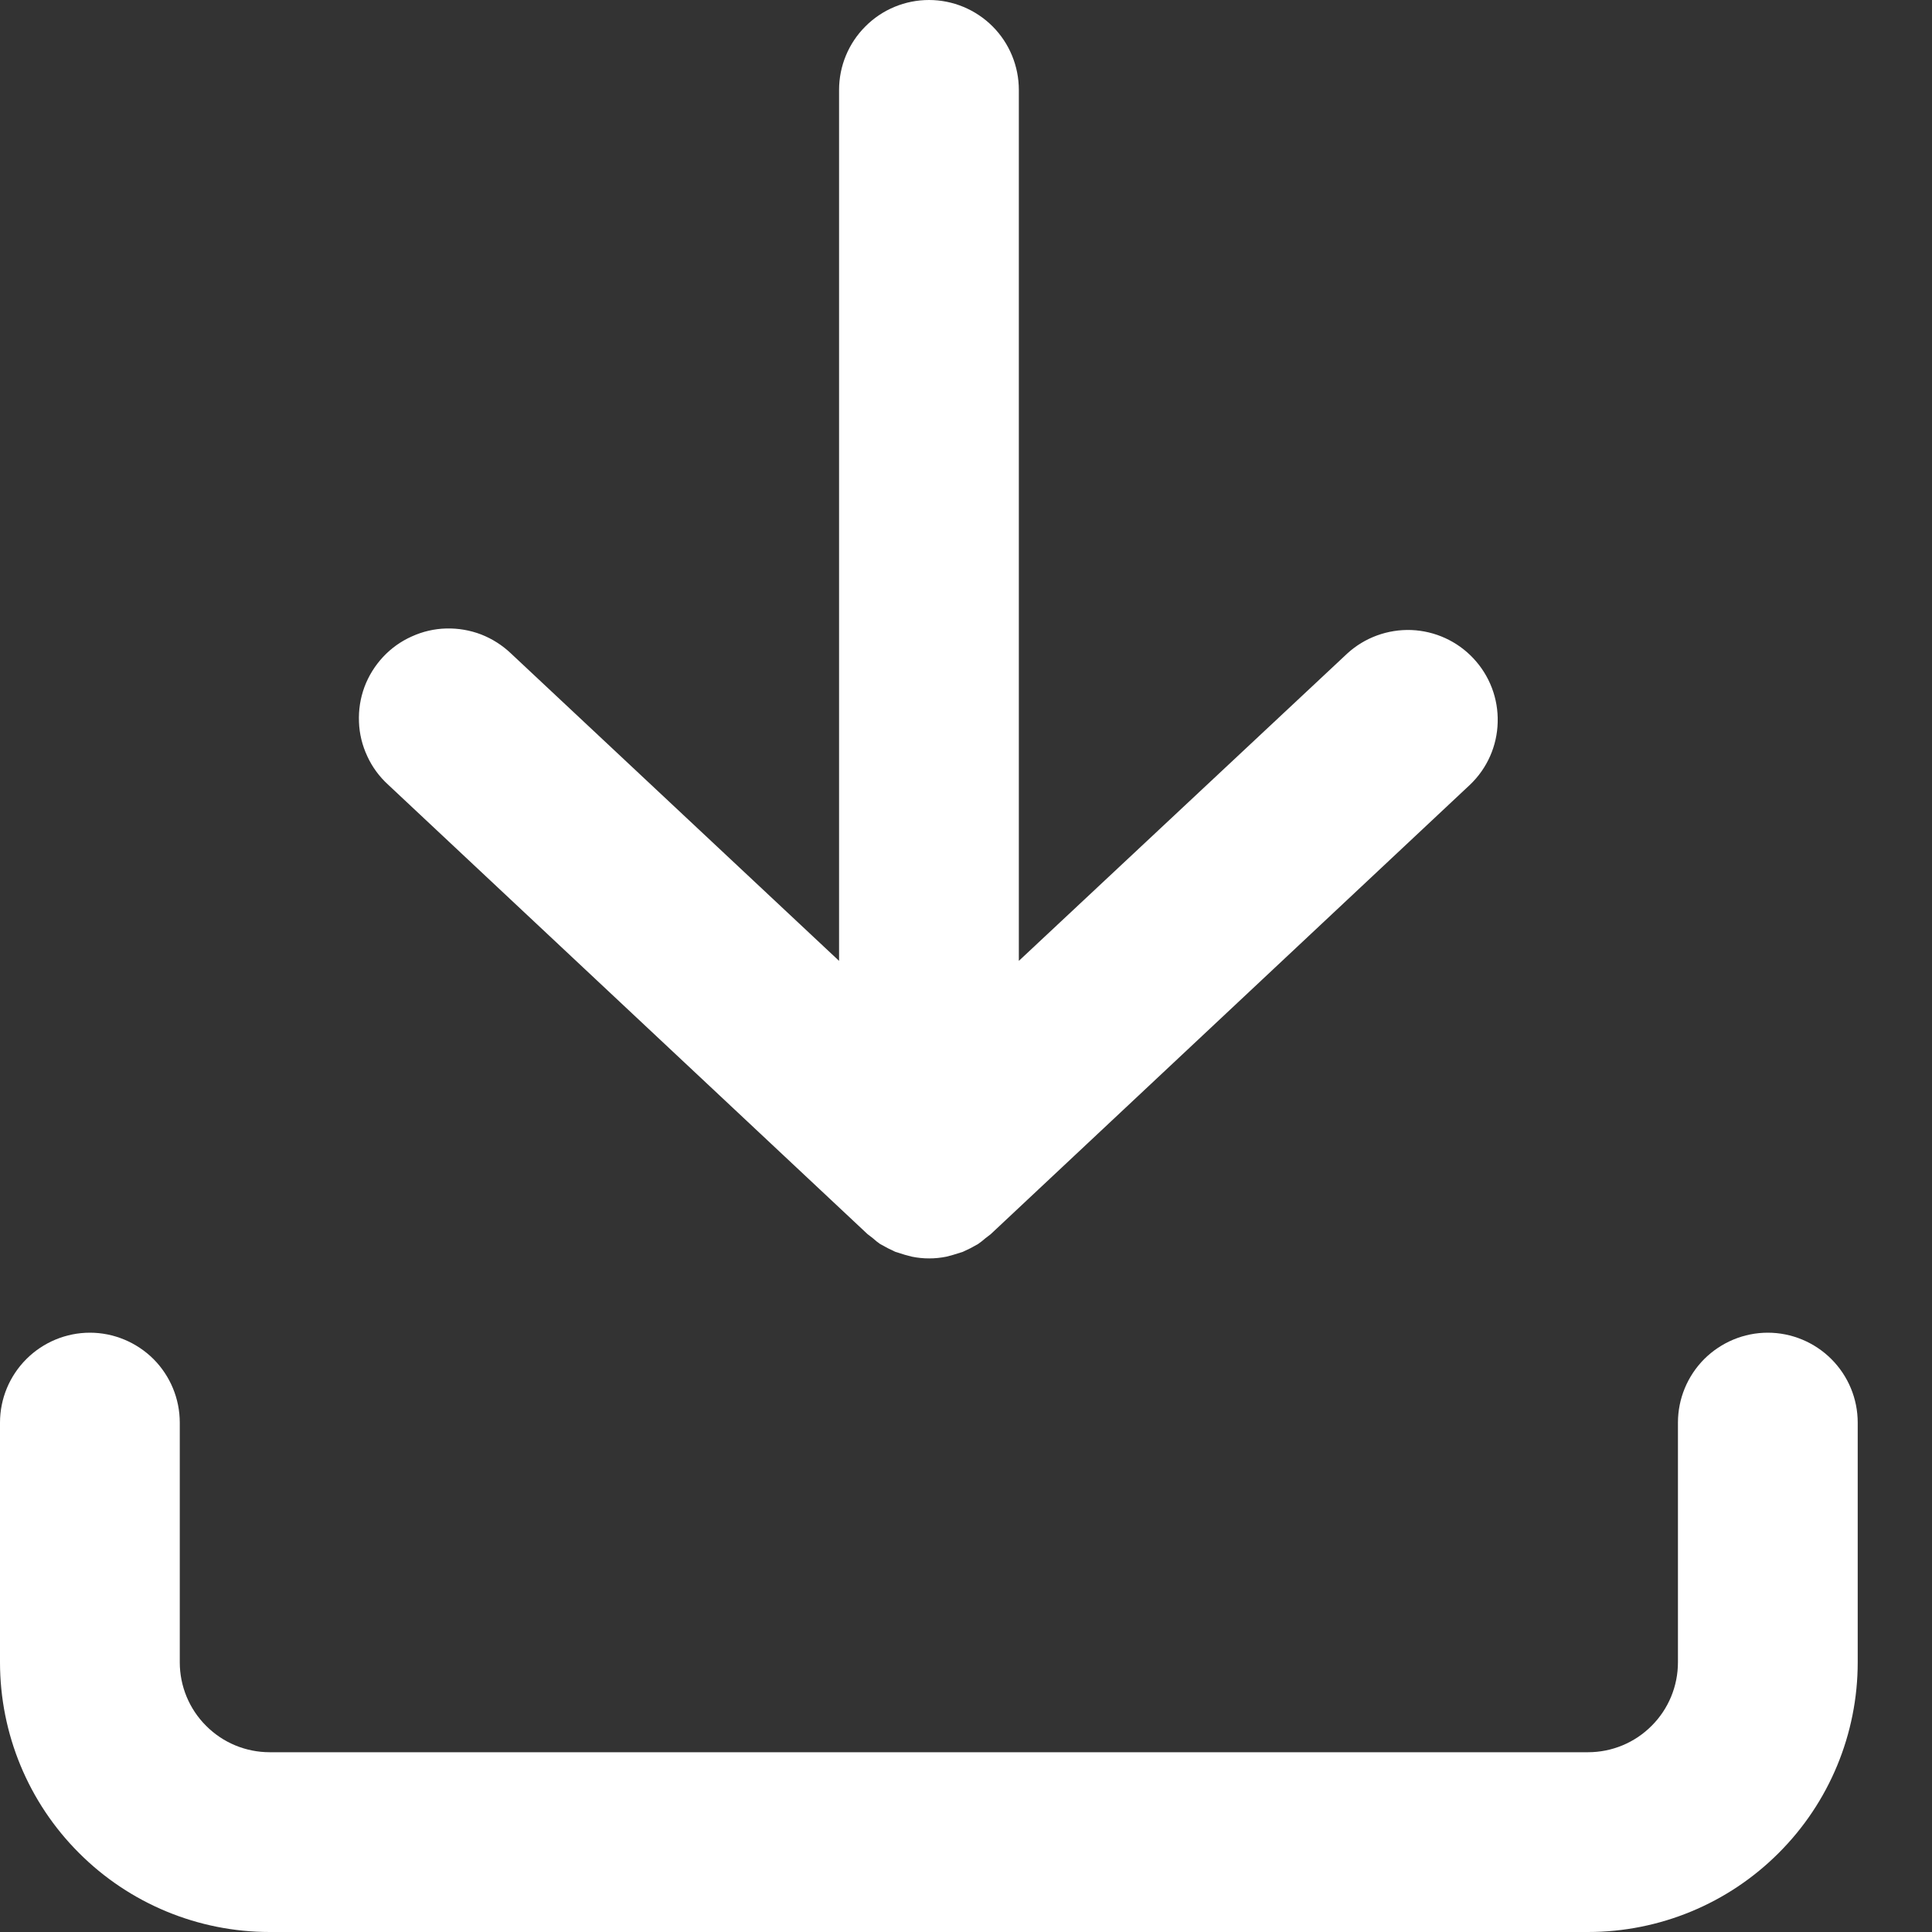
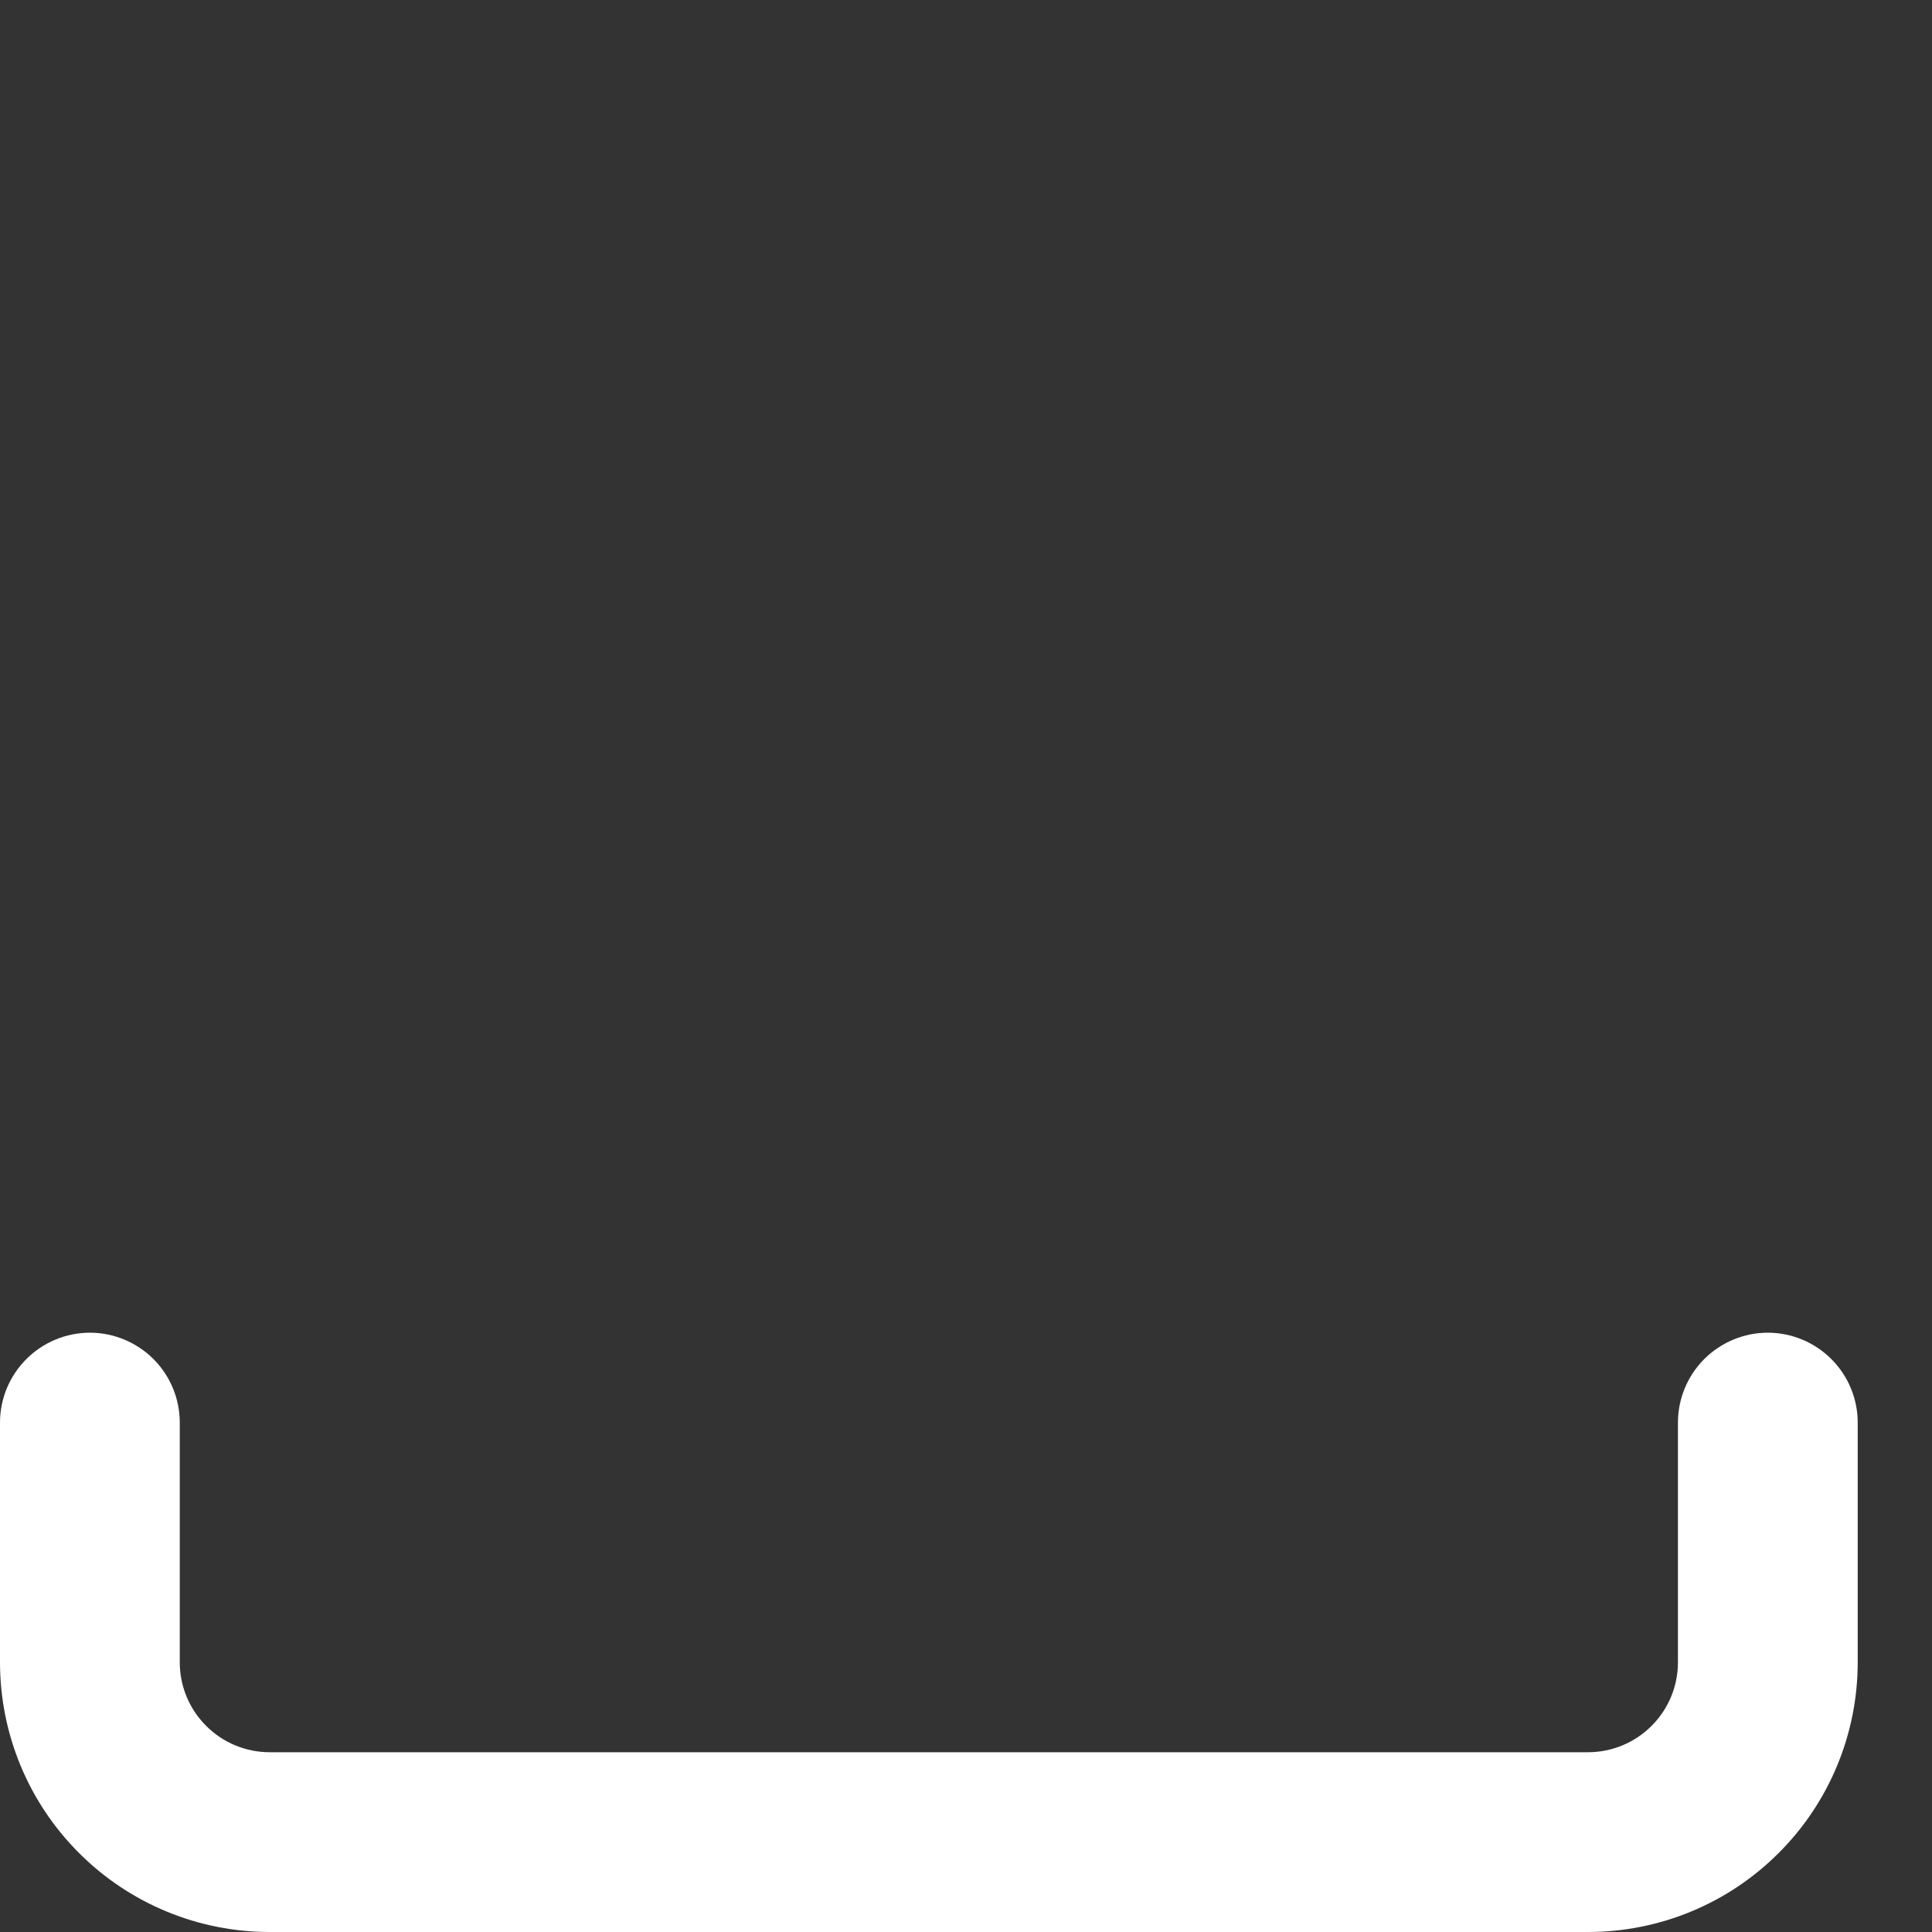
<svg xmlns="http://www.w3.org/2000/svg" width="20" height="20" viewBox="0 0 20 20" fill="none">
  <rect x="0" y="0" width="20" height="20" fill="#333333" stroke="none" />
-   <path d="M9.617 0C9.37 0 9.133 0.098 8.959 0.273C8.784 0.447 8.686 0.684 8.686 0.931V9.947L5.29 6.765C5.201 6.68 5.096 6.613 4.981 6.568C4.866 6.524 4.744 6.503 4.62 6.506C4.497 6.509 4.376 6.537 4.264 6.588C4.151 6.638 4.05 6.71 3.966 6.8C3.882 6.89 3.816 6.996 3.773 7.111C3.73 7.227 3.711 7.35 3.716 7.473C3.72 7.596 3.75 7.717 3.802 7.828C3.853 7.94 3.927 8.04 4.018 8.123L8.981 12.776L9.037 12.819C9.06 12.84 9.085 12.86 9.111 12.878L9.192 12.922L9.269 12.959L9.368 12.99L9.44 13.009C9.558 13.033 9.679 13.033 9.797 13.009L9.868 12.99L9.967 12.959L10.045 12.922L10.125 12.878C10.151 12.86 10.176 12.84 10.2 12.819L10.256 12.776L15.218 8.123C15.395 7.954 15.498 7.722 15.504 7.477C15.511 7.232 15.421 6.995 15.253 6.816C15.086 6.637 14.855 6.532 14.611 6.522C14.366 6.513 14.127 6.6 13.947 6.765L10.547 9.947V0.931C10.547 0.684 10.449 0.447 10.275 0.273C10.1 0.098 9.863 0 9.617 0Z" fill="white" />
  <path d="M19.231 14.727C19.231 14.48 19.133 14.244 18.958 14.069C18.784 13.895 18.547 13.796 18.3 13.796C18.053 13.796 17.817 13.895 17.642 14.069C17.468 14.244 17.37 14.48 17.37 14.727V17.208C17.37 17.455 17.272 17.692 17.097 17.866C16.923 18.041 16.686 18.139 16.439 18.139H2.792C2.545 18.139 2.308 18.041 2.134 17.866C1.959 17.692 1.861 17.455 1.861 17.208V14.727C1.861 14.48 1.763 14.244 1.589 14.069C1.414 13.895 1.177 13.796 0.931 13.796C0.684 13.796 0.447 13.895 0.273 14.069C0.098 14.244 7.3549e-09 14.48 0 14.727V17.208C0 17.949 0.294 18.659 0.818 19.182C1.341 19.706 2.051 20 2.792 20H16.439C17.18 20 17.89 19.706 18.413 19.182C18.937 18.659 19.231 17.949 19.231 17.208V14.727Z" fill="white" />
</svg>